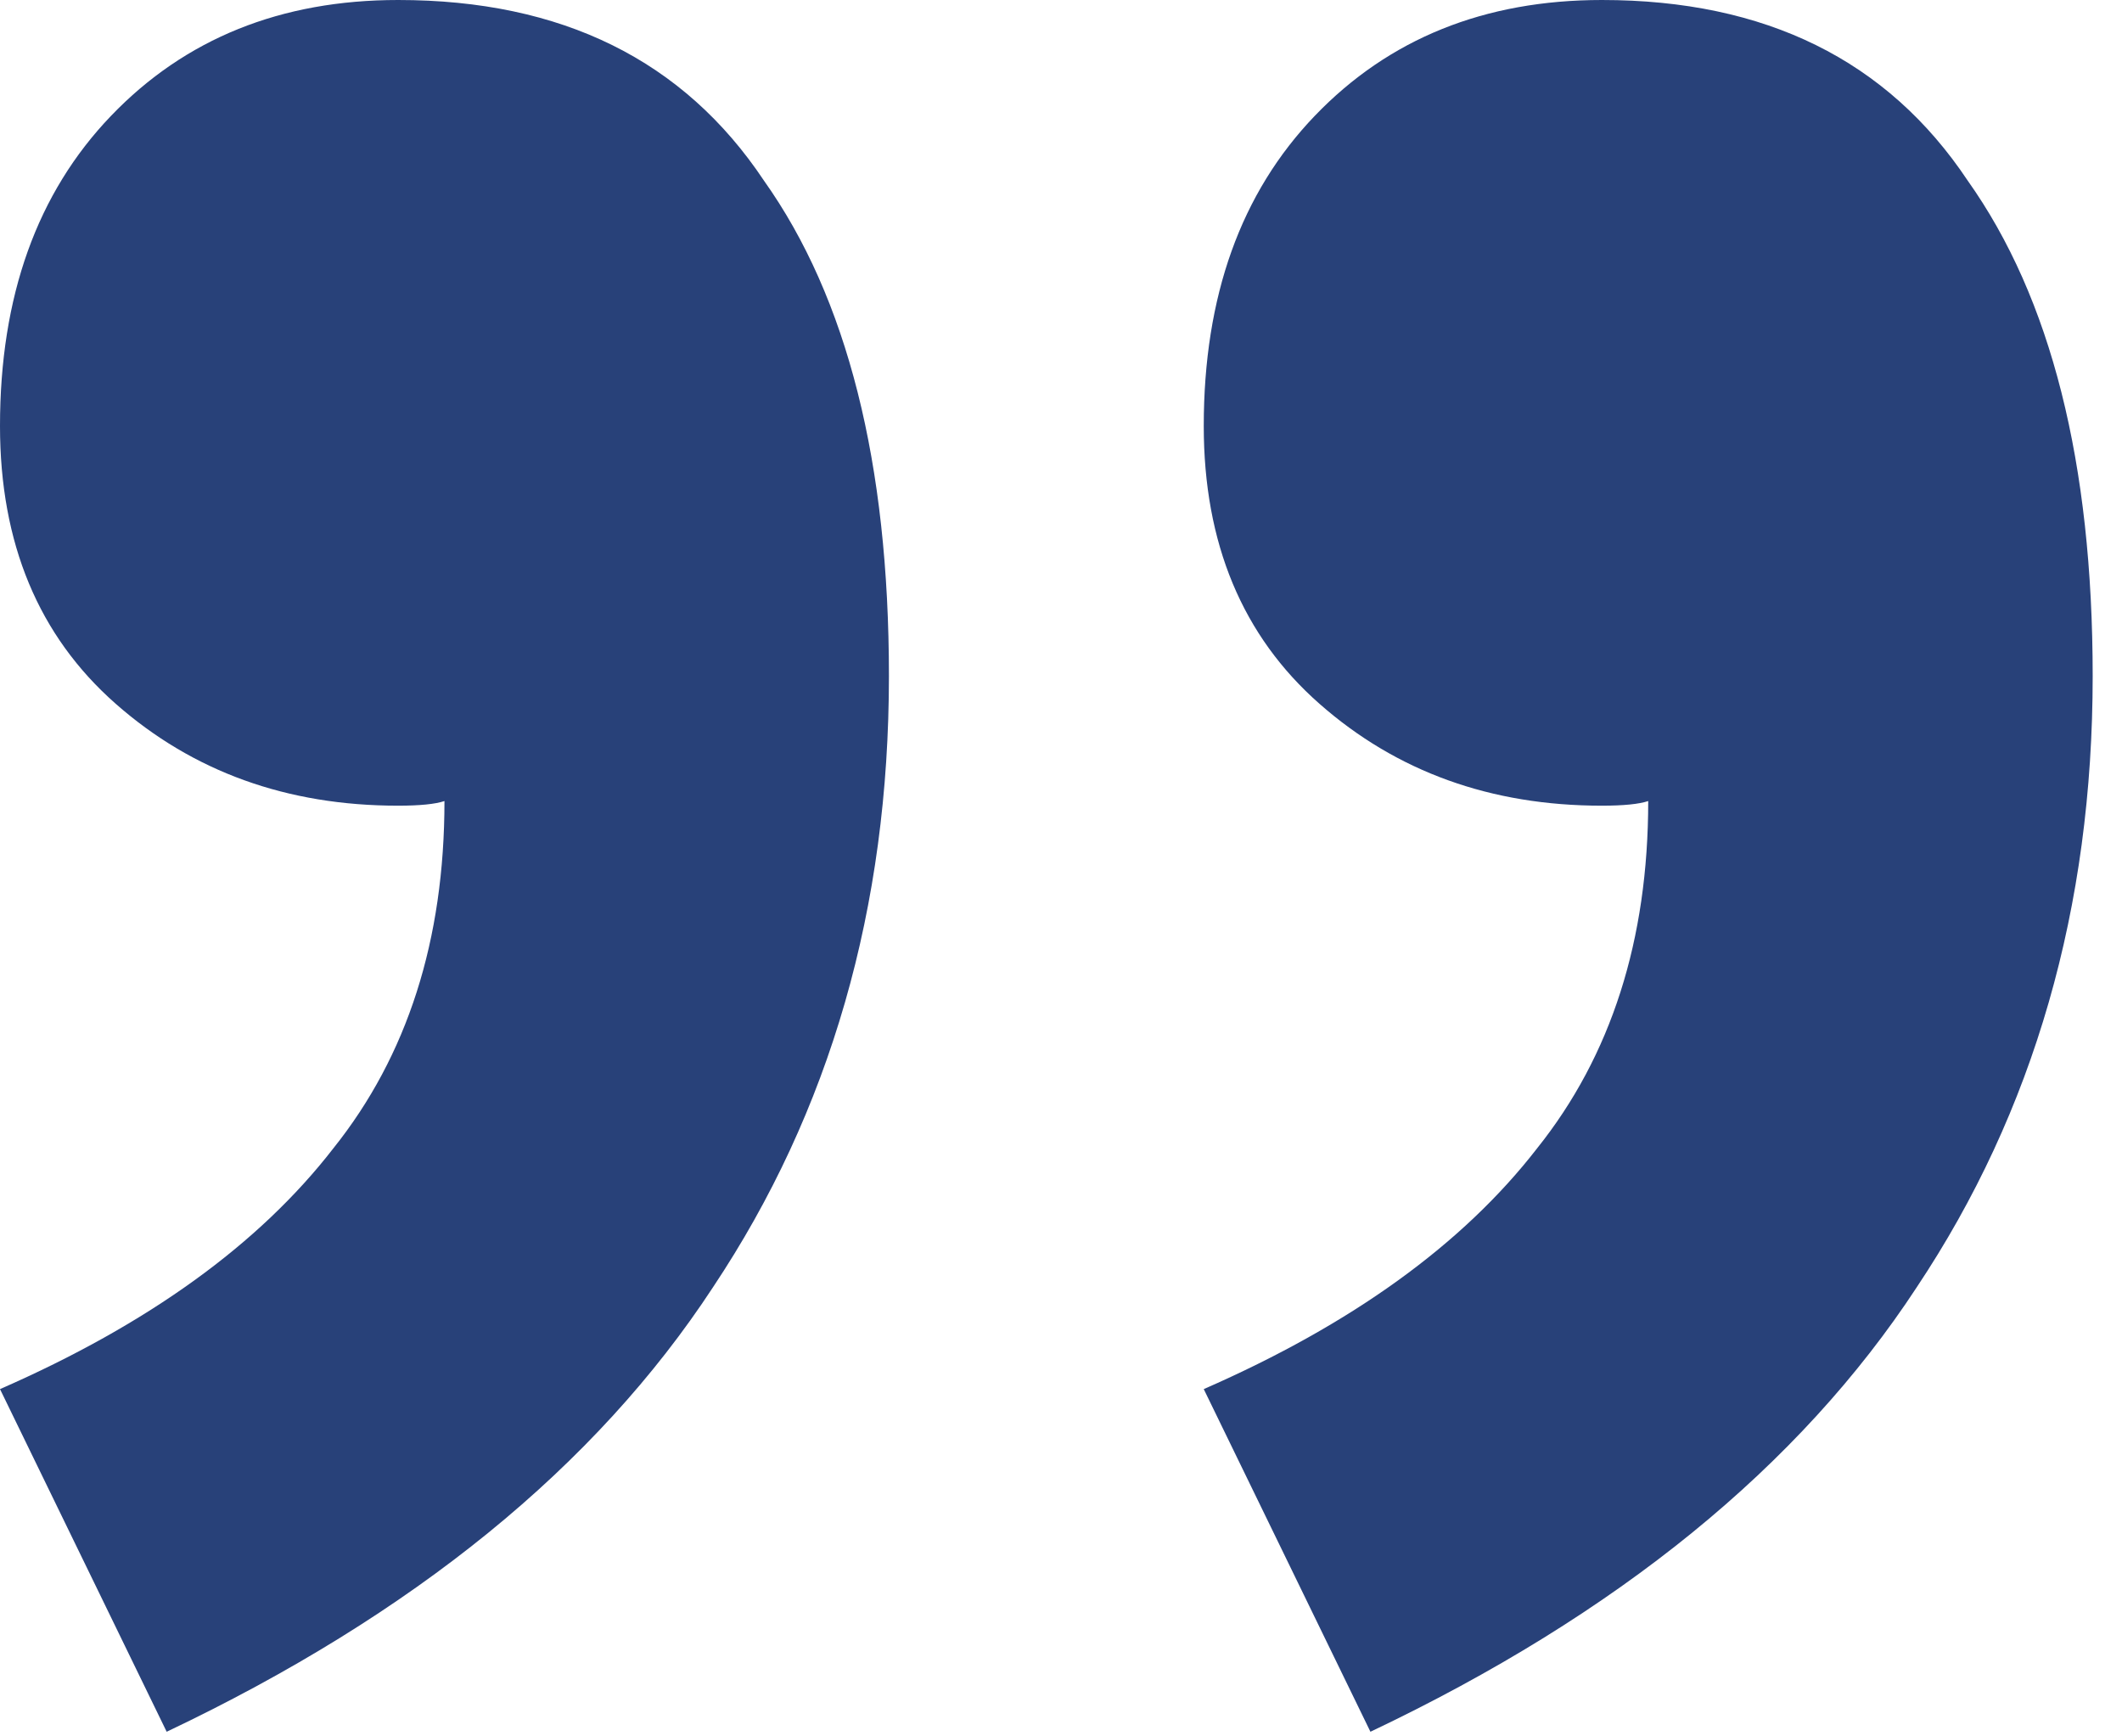
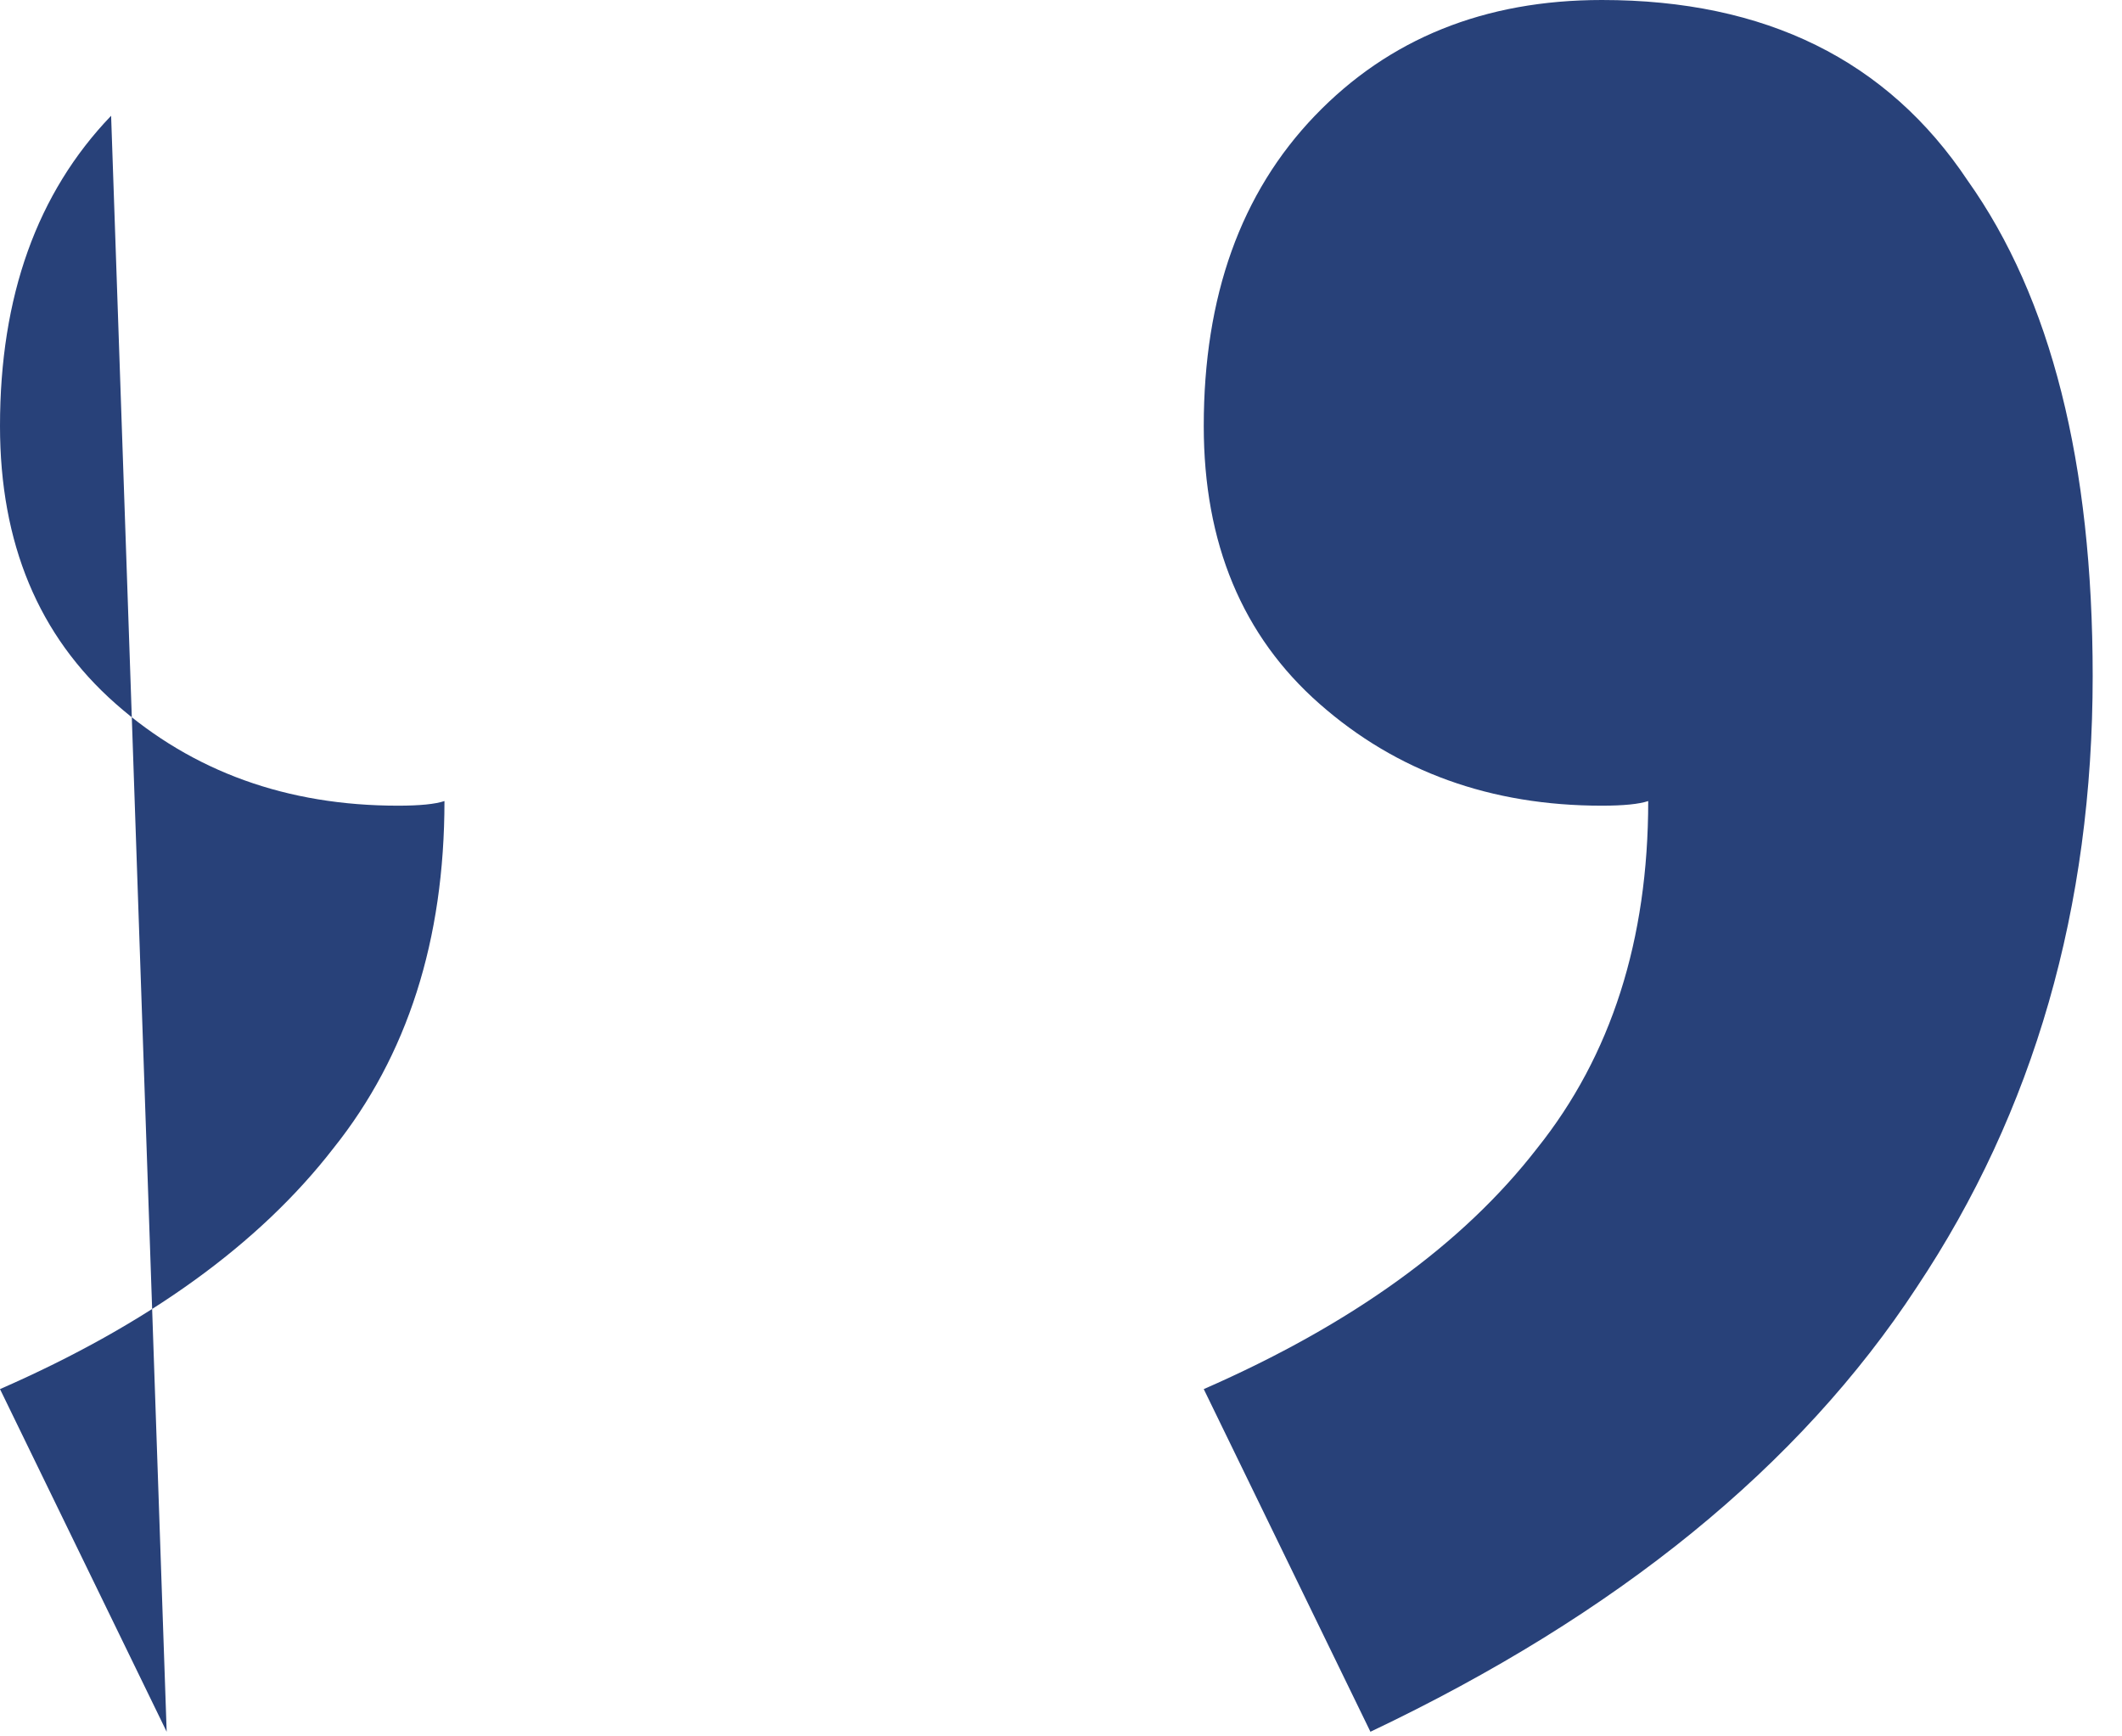
<svg xmlns="http://www.w3.org/2000/svg" width="55" height="45" viewBox="0 0 55 45" fill="none">
-   <path d="M4.32 44.88L0 36c3.84-1.68 6.72-3.76 8.64-6.24 1.92-2.4 2.88-5.4 2.88-9-.24.08-.64.12-1.2.12C7.44 20.88 5 20 3 18.24c-2-1.76-3-4.16-3-7.2C0 7.68.96 5 2.88 3c1.92-2 4.4-3 7.44-3 4.24 0 7.4 1.56 9.48 4.68 2.16 3.04 3.24 7.32 3.24 12.84 0 6-1.52 11.28-4.56 15.84-3.04 4.64-7.76 8.48-14.16 11.52zm31.2 0L31.2 36c3.84-1.68 6.72-3.76 8.64-6.24 1.92-2.4 2.88-5.4 2.88-9-.24.08-.64.12-1.2.12-2.88 0-5.32-.88-7.32-2.64-2-1.76-3-4.16-3-7.2 0-3.36.96-6.04 2.88-8.04 1.92-2 4.4-3 7.44-3 4.24 0 7.4 1.56 9.48 4.68 2.16 3.04 3.24 7.32 3.24 12.84 0 6-1.52 11.28-4.56 15.84-3.04 4.64-7.76 8.48-14.16 11.52z" fill="#284179" />
+   <path d="M4.32 44.88L0 36c3.84-1.68 6.72-3.76 8.64-6.24 1.92-2.4 2.88-5.4 2.88-9-.24.08-.64.12-1.2.12C7.44 20.88 5 20 3 18.24c-2-1.76-3-4.16-3-7.2C0 7.68.96 5 2.88 3zm31.2 0L31.2 36c3.84-1.68 6.72-3.76 8.64-6.24 1.92-2.4 2.88-5.4 2.88-9-.24.08-.64.12-1.2.12-2.88 0-5.32-.88-7.32-2.64-2-1.76-3-4.16-3-7.2 0-3.36.96-6.04 2.88-8.04 1.92-2 4.4-3 7.44-3 4.24 0 7.4 1.56 9.48 4.68 2.16 3.04 3.24 7.32 3.24 12.84 0 6-1.52 11.28-4.56 15.84-3.04 4.64-7.76 8.48-14.16 11.52z" fill="#284179" />
</svg>